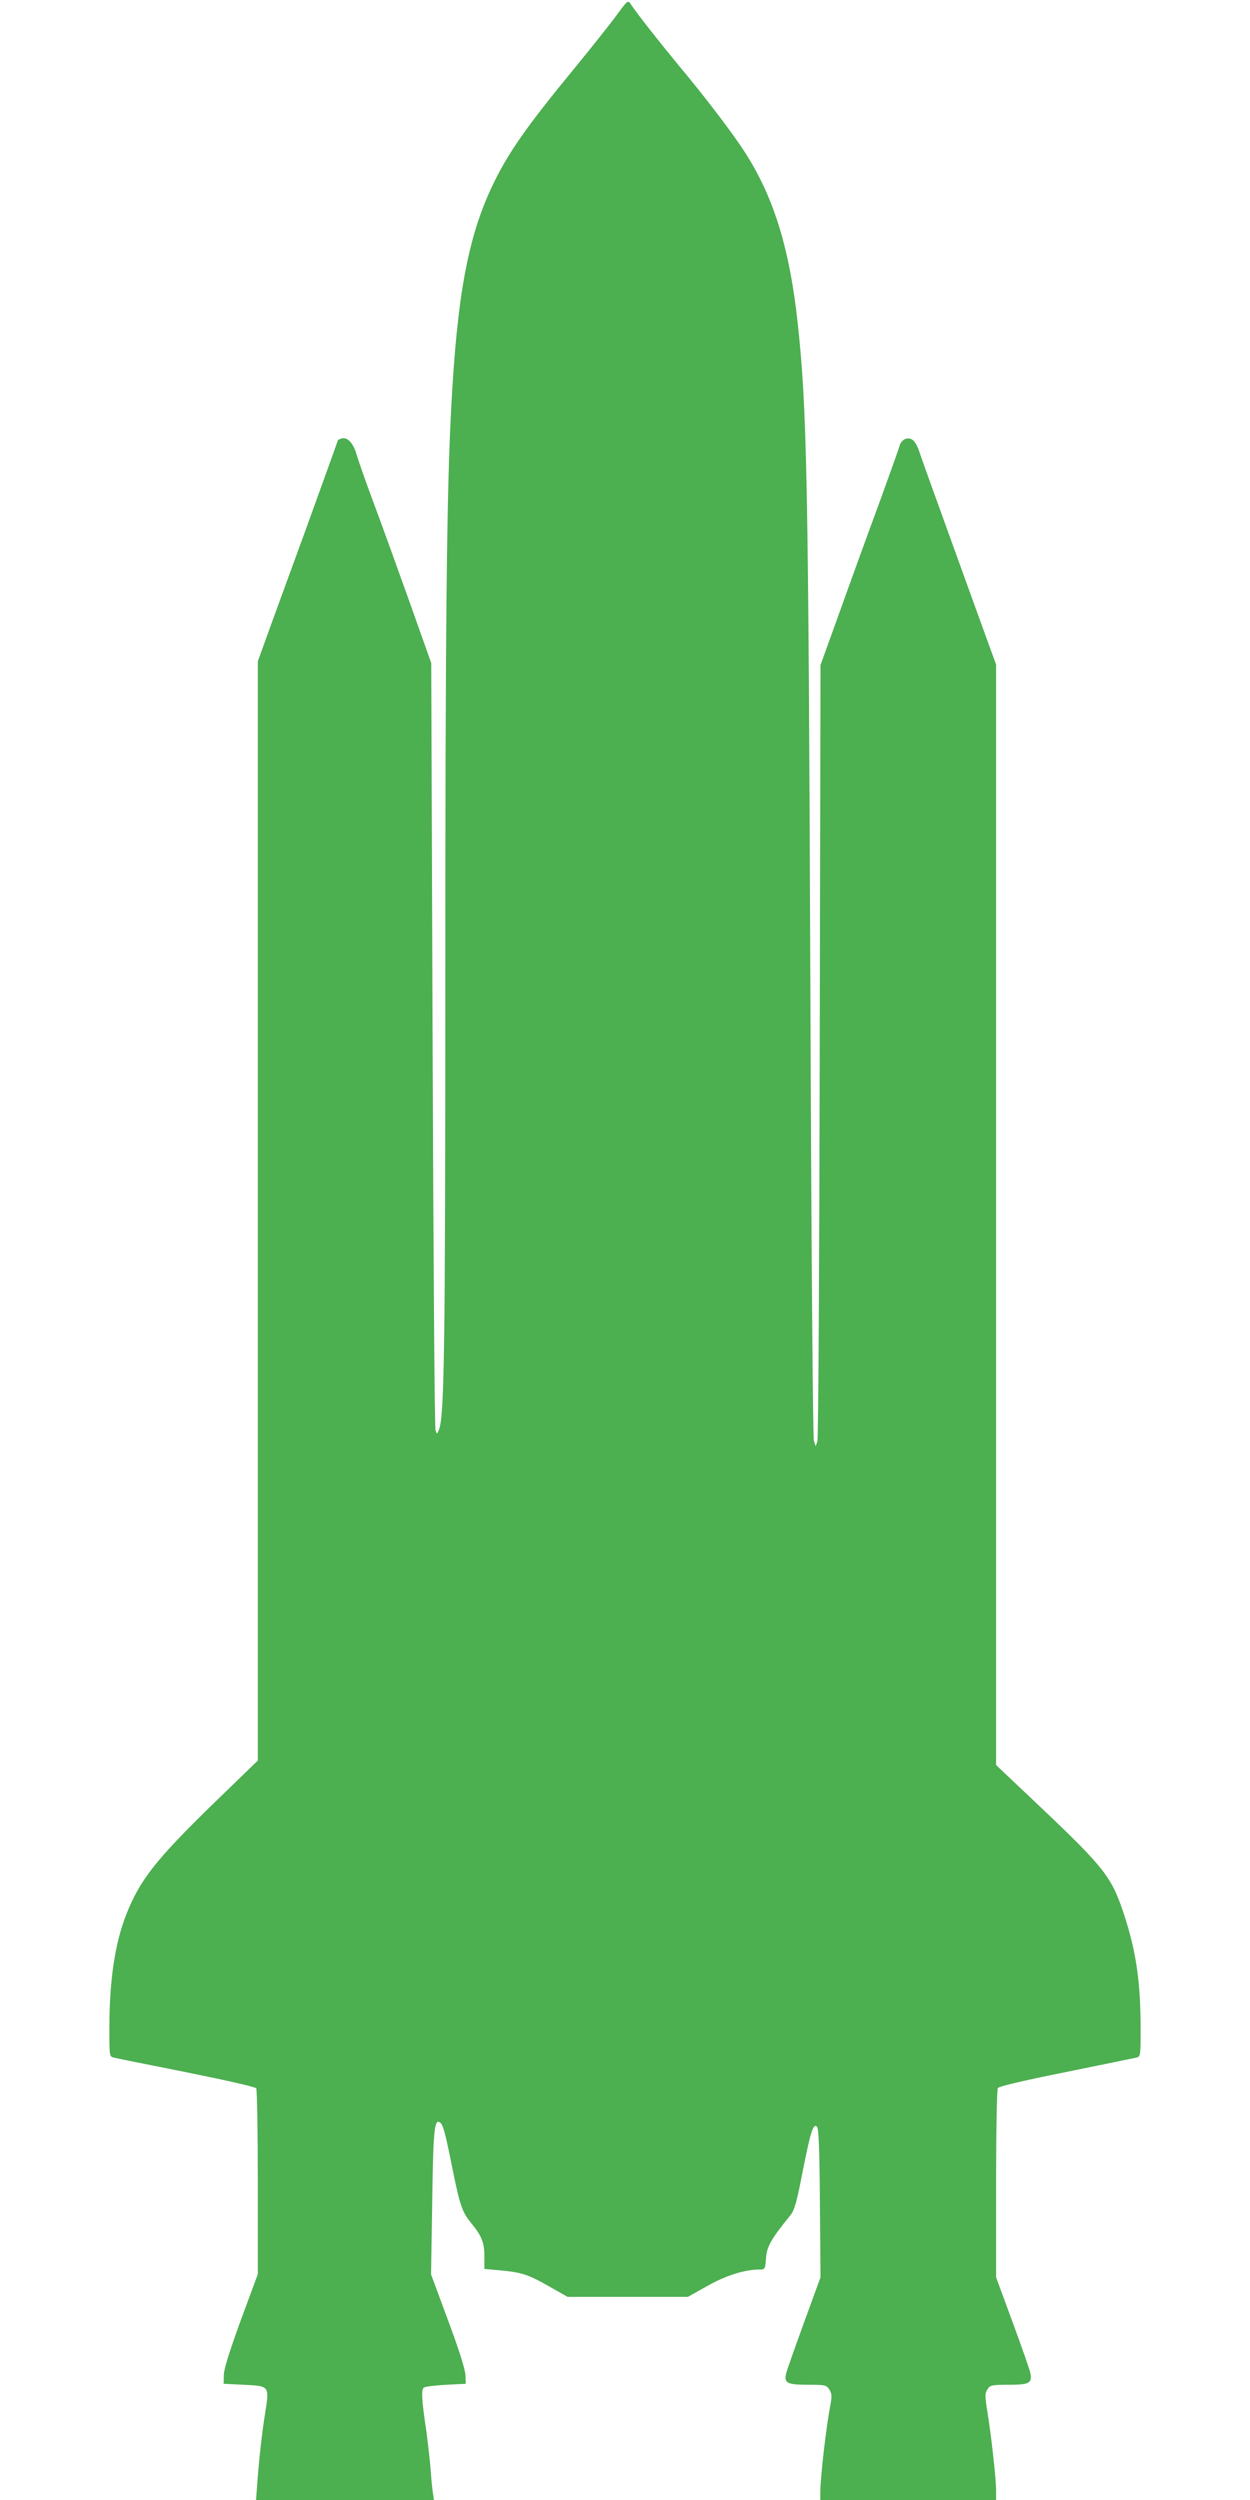
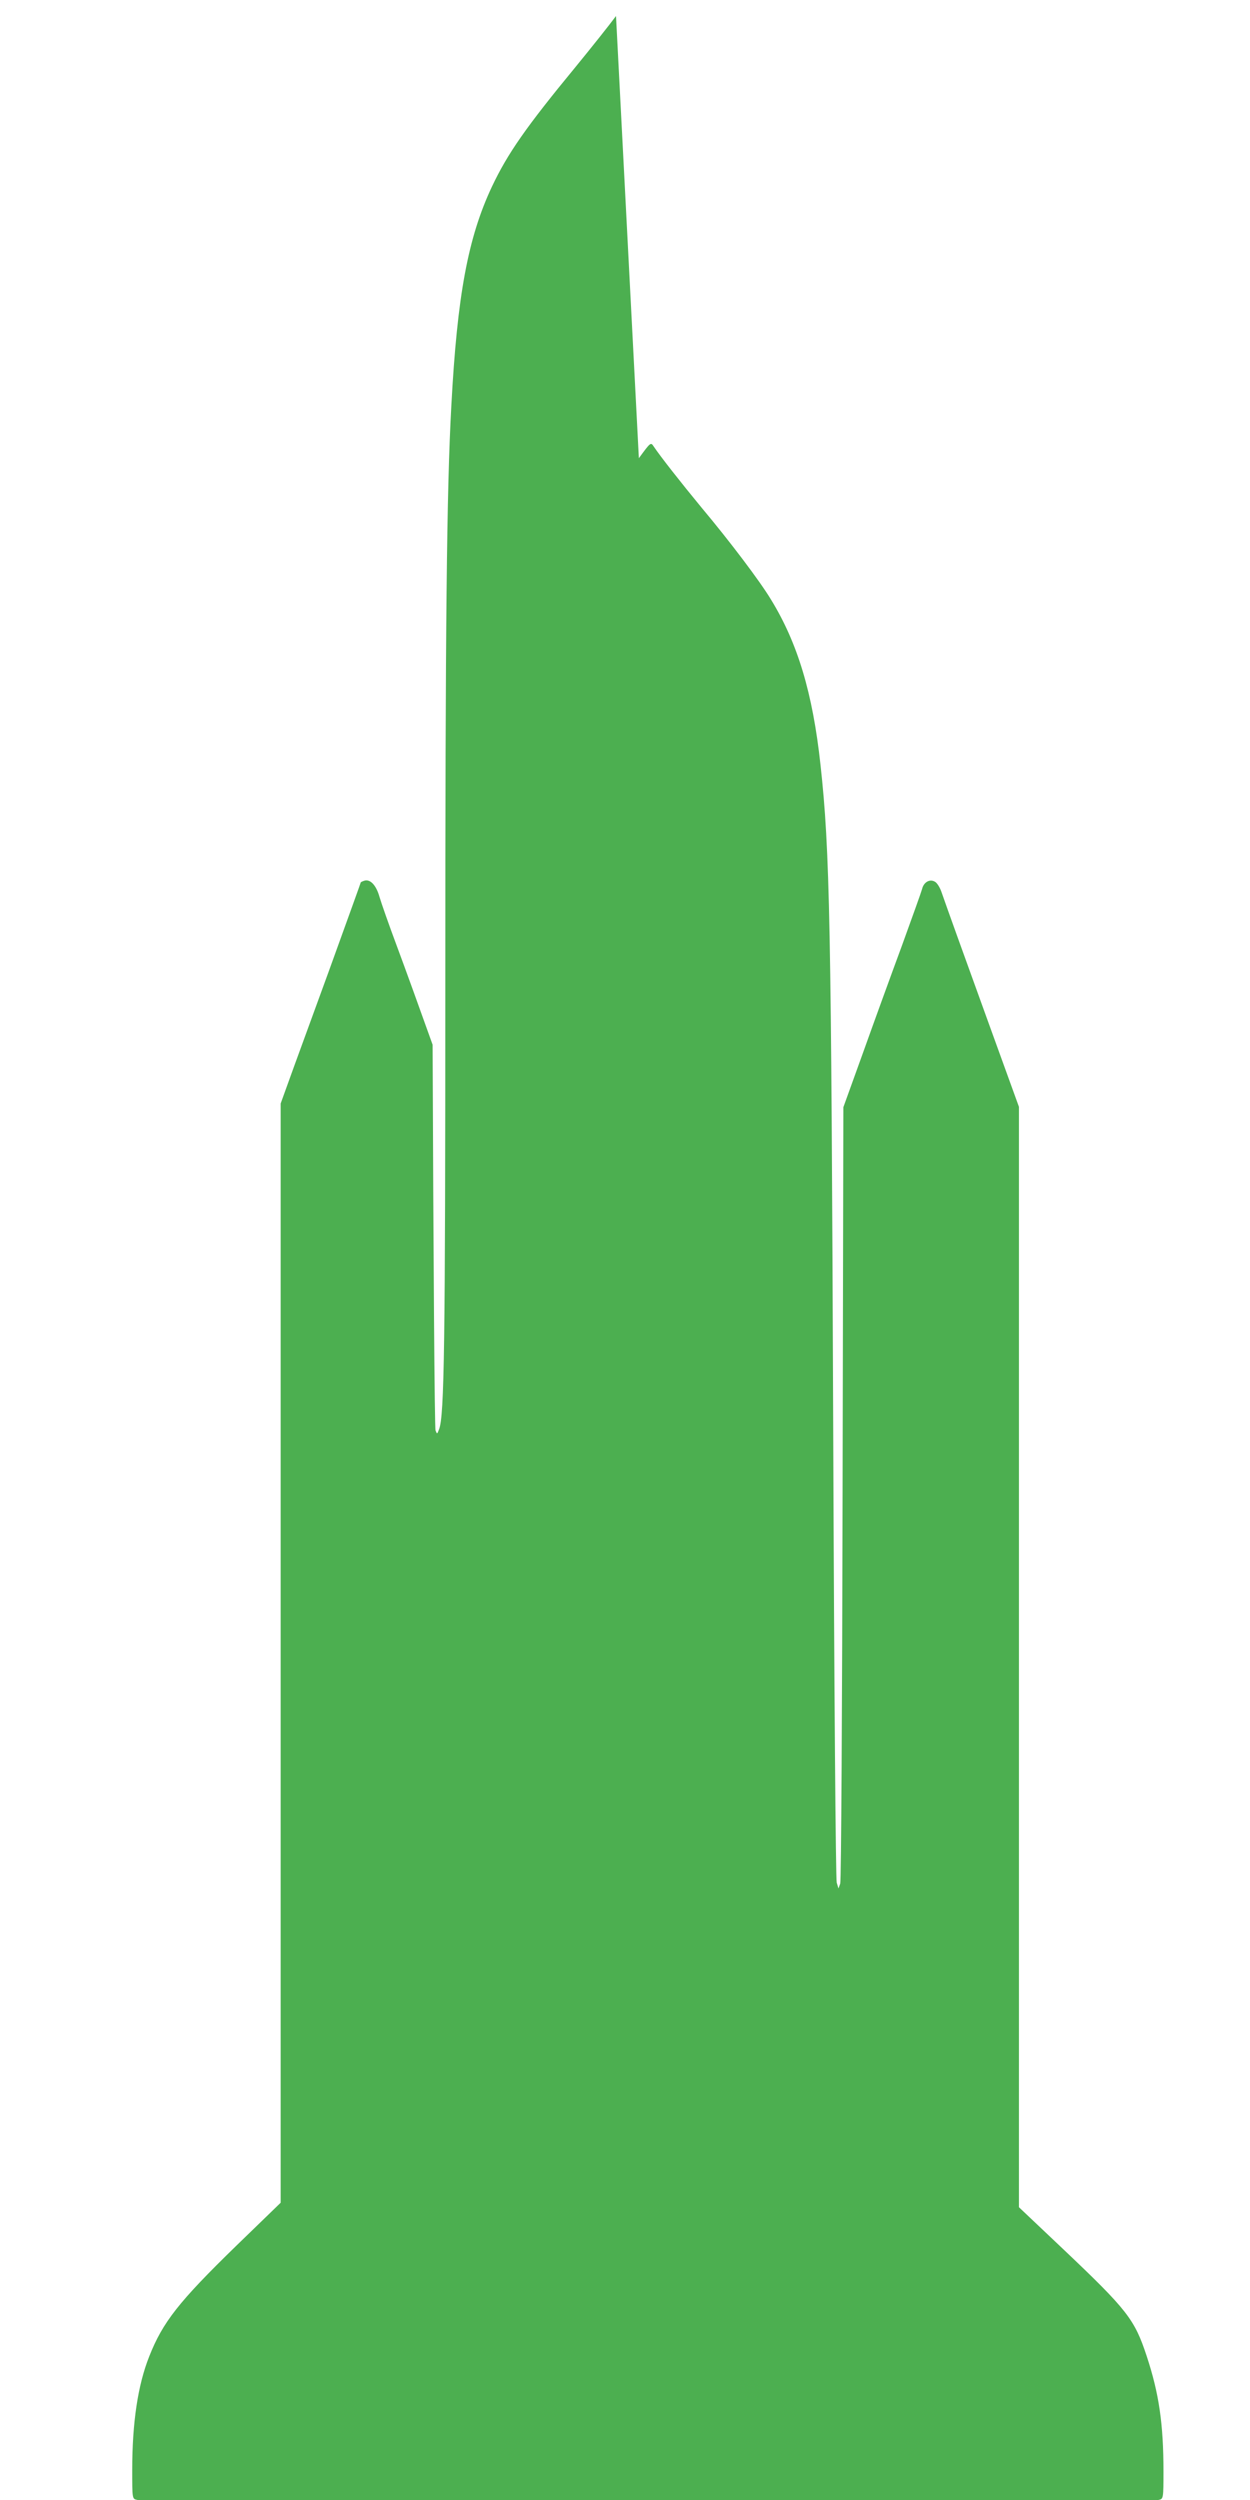
<svg xmlns="http://www.w3.org/2000/svg" version="1.0" width="640pt" height="1280pt" viewBox="0 0 640 1280" preserveAspectRatio="xMidYMid meet">
  <g transform="translate(0,1280) scale(0.1,-0.1)" fill="#4caf50" stroke="none">
-     <path d="M3154 12718 c-34 -46 -128 -164 -209 -263 -252 -306 -346 -441 -426 -610 -123 -261 -178 -558 -208 -1120 -24 -434 -31 -1128 -31 -2956 0 -1855 -5 -2220 -32 -2287 -10 -26 -10 -26 -18 -6 -5 11 -11 900 -15 1975 l-7 1954 -110 310 c-61 171 -143 398 -183 505 -40 107 -80 221 -89 252 -17 61 -49 94 -80 82 -9 -3 -16 -7 -16 -8 0 -2 -53 -149 -164 -456 -59 -162 -139 -381 -177 -485 l-69 -191 0 -2814 0 -2814 -227 -220 c-296 -288 -377 -392 -446 -567 -58 -146 -87 -338 -87 -581 0 -145 0 -148 23 -153 12 -3 179 -37 371 -75 199 -40 353 -75 358 -82 4 -7 8 -224 8 -482 l0 -470 -87 -235 c-58 -160 -87 -251 -87 -281 l-1 -45 103 -5 c134 -7 132 -3 108 -155 -15 -92 -32 -248 -40 -367 l-5 -68 455 0 456 0 -5 33 c-3 17 -9 72 -12 122 -4 50 -14 135 -21 190 -26 173 -28 221 -13 231 8 5 59 11 114 14 l100 5 -2 45 c-1 28 -34 133 -89 280 l-87 235 6 371 c5 364 11 425 38 408 17 -10 27 -45 64 -230 40 -198 51 -230 99 -288 53 -65 66 -99 66 -169 l0 -64 78 -7 c111 -10 146 -21 253 -82 l95 -54 308 0 308 0 98 55 c95 54 190 84 266 85 31 0 32 1 36 58 4 60 26 98 124 219 22 27 33 66 64 227 41 206 54 246 73 227 9 -9 13 -121 15 -392 l3 -379 -85 -233 c-46 -127 -88 -244 -91 -260 -12 -48 6 -57 111 -57 88 0 94 -1 110 -24 13 -21 14 -34 6 -78 -22 -111 -52 -375 -52 -448 l0 -40 450 0 450 0 0 49 c0 60 -25 283 -45 406 -13 79 -12 92 1 112 13 21 22 23 108 23 107 0 122 8 111 62 -4 18 -45 135 -91 260 l-84 228 0 477 c0 263 4 484 9 492 6 9 129 38 348 82 186 38 348 71 361 74 21 5 22 9 22 145 0 244 -23 400 -86 591 -62 188 -98 235 -428 548 l-226 214 0 2817 0 2817 -159 439 c-145 401 -196 542 -238 662 -8 23 -23 47 -34 52 -26 15 -57 -3 -65 -38 -4 -15 -51 -146 -104 -292 -54 -146 -143 -391 -198 -545 l-101 -280 -4 -1975 c-2 -1086 -7 -1986 -12 -2000 l-9 -25 -9 30 c-5 18 -13 975 -18 2335 -10 2595 -17 2948 -65 3388 -40 368 -117 624 -254 847 -56 93 -210 297 -355 470 -108 131 -210 261 -245 313 -15 23 -16 22 -76 -60z" />
+     <path d="M3154 12718 c-34 -46 -128 -164 -209 -263 -252 -306 -346 -441 -426 -610 -123 -261 -178 -558 -208 -1120 -24 -434 -31 -1128 -31 -2956 0 -1855 -5 -2220 -32 -2287 -10 -26 -10 -26 -18 -6 -5 11 -11 900 -15 1975 c-61 171 -143 398 -183 505 -40 107 -80 221 -89 252 -17 61 -49 94 -80 82 -9 -3 -16 -7 -16 -8 0 -2 -53 -149 -164 -456 -59 -162 -139 -381 -177 -485 l-69 -191 0 -2814 0 -2814 -227 -220 c-296 -288 -377 -392 -446 -567 -58 -146 -87 -338 -87 -581 0 -145 0 -148 23 -153 12 -3 179 -37 371 -75 199 -40 353 -75 358 -82 4 -7 8 -224 8 -482 l0 -470 -87 -235 c-58 -160 -87 -251 -87 -281 l-1 -45 103 -5 c134 -7 132 -3 108 -155 -15 -92 -32 -248 -40 -367 l-5 -68 455 0 456 0 -5 33 c-3 17 -9 72 -12 122 -4 50 -14 135 -21 190 -26 173 -28 221 -13 231 8 5 59 11 114 14 l100 5 -2 45 c-1 28 -34 133 -89 280 l-87 235 6 371 c5 364 11 425 38 408 17 -10 27 -45 64 -230 40 -198 51 -230 99 -288 53 -65 66 -99 66 -169 l0 -64 78 -7 c111 -10 146 -21 253 -82 l95 -54 308 0 308 0 98 55 c95 54 190 84 266 85 31 0 32 1 36 58 4 60 26 98 124 219 22 27 33 66 64 227 41 206 54 246 73 227 9 -9 13 -121 15 -392 l3 -379 -85 -233 c-46 -127 -88 -244 -91 -260 -12 -48 6 -57 111 -57 88 0 94 -1 110 -24 13 -21 14 -34 6 -78 -22 -111 -52 -375 -52 -448 l0 -40 450 0 450 0 0 49 c0 60 -25 283 -45 406 -13 79 -12 92 1 112 13 21 22 23 108 23 107 0 122 8 111 62 -4 18 -45 135 -91 260 l-84 228 0 477 c0 263 4 484 9 492 6 9 129 38 348 82 186 38 348 71 361 74 21 5 22 9 22 145 0 244 -23 400 -86 591 -62 188 -98 235 -428 548 l-226 214 0 2817 0 2817 -159 439 c-145 401 -196 542 -238 662 -8 23 -23 47 -34 52 -26 15 -57 -3 -65 -38 -4 -15 -51 -146 -104 -292 -54 -146 -143 -391 -198 -545 l-101 -280 -4 -1975 c-2 -1086 -7 -1986 -12 -2000 l-9 -25 -9 30 c-5 18 -13 975 -18 2335 -10 2595 -17 2948 -65 3388 -40 368 -117 624 -254 847 -56 93 -210 297 -355 470 -108 131 -210 261 -245 313 -15 23 -16 22 -76 -60z" />
  </g>
</svg>